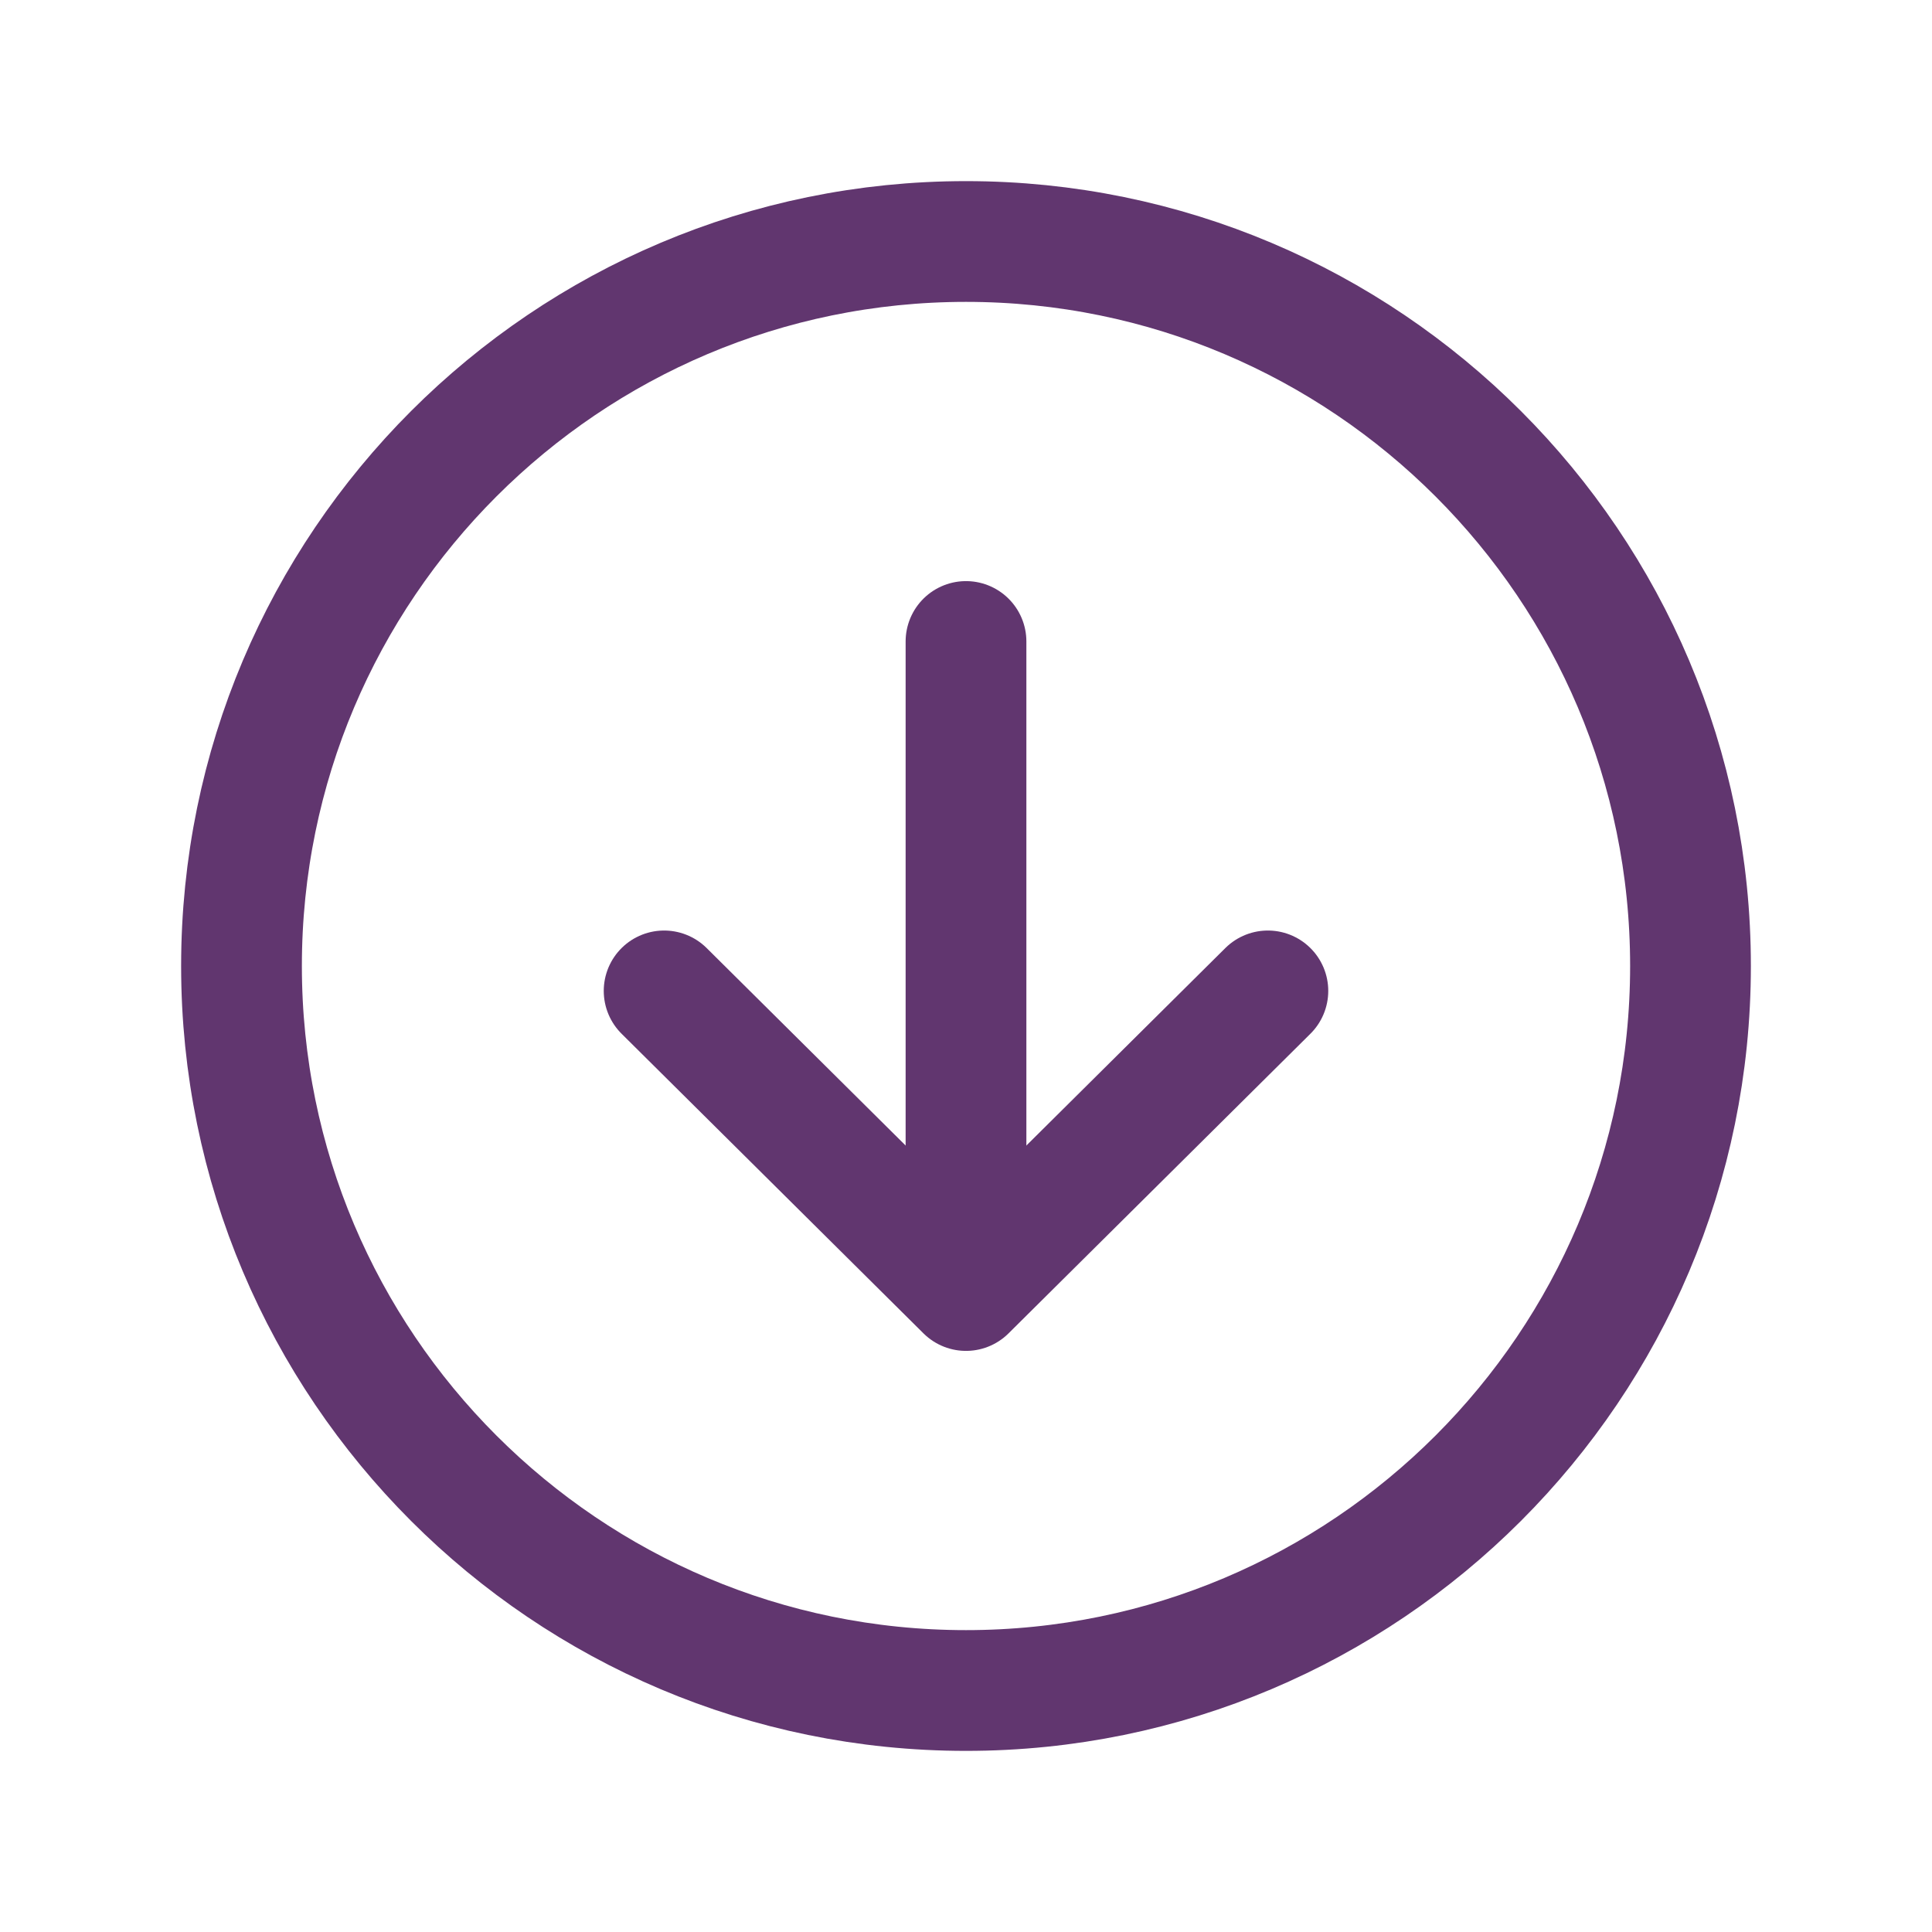
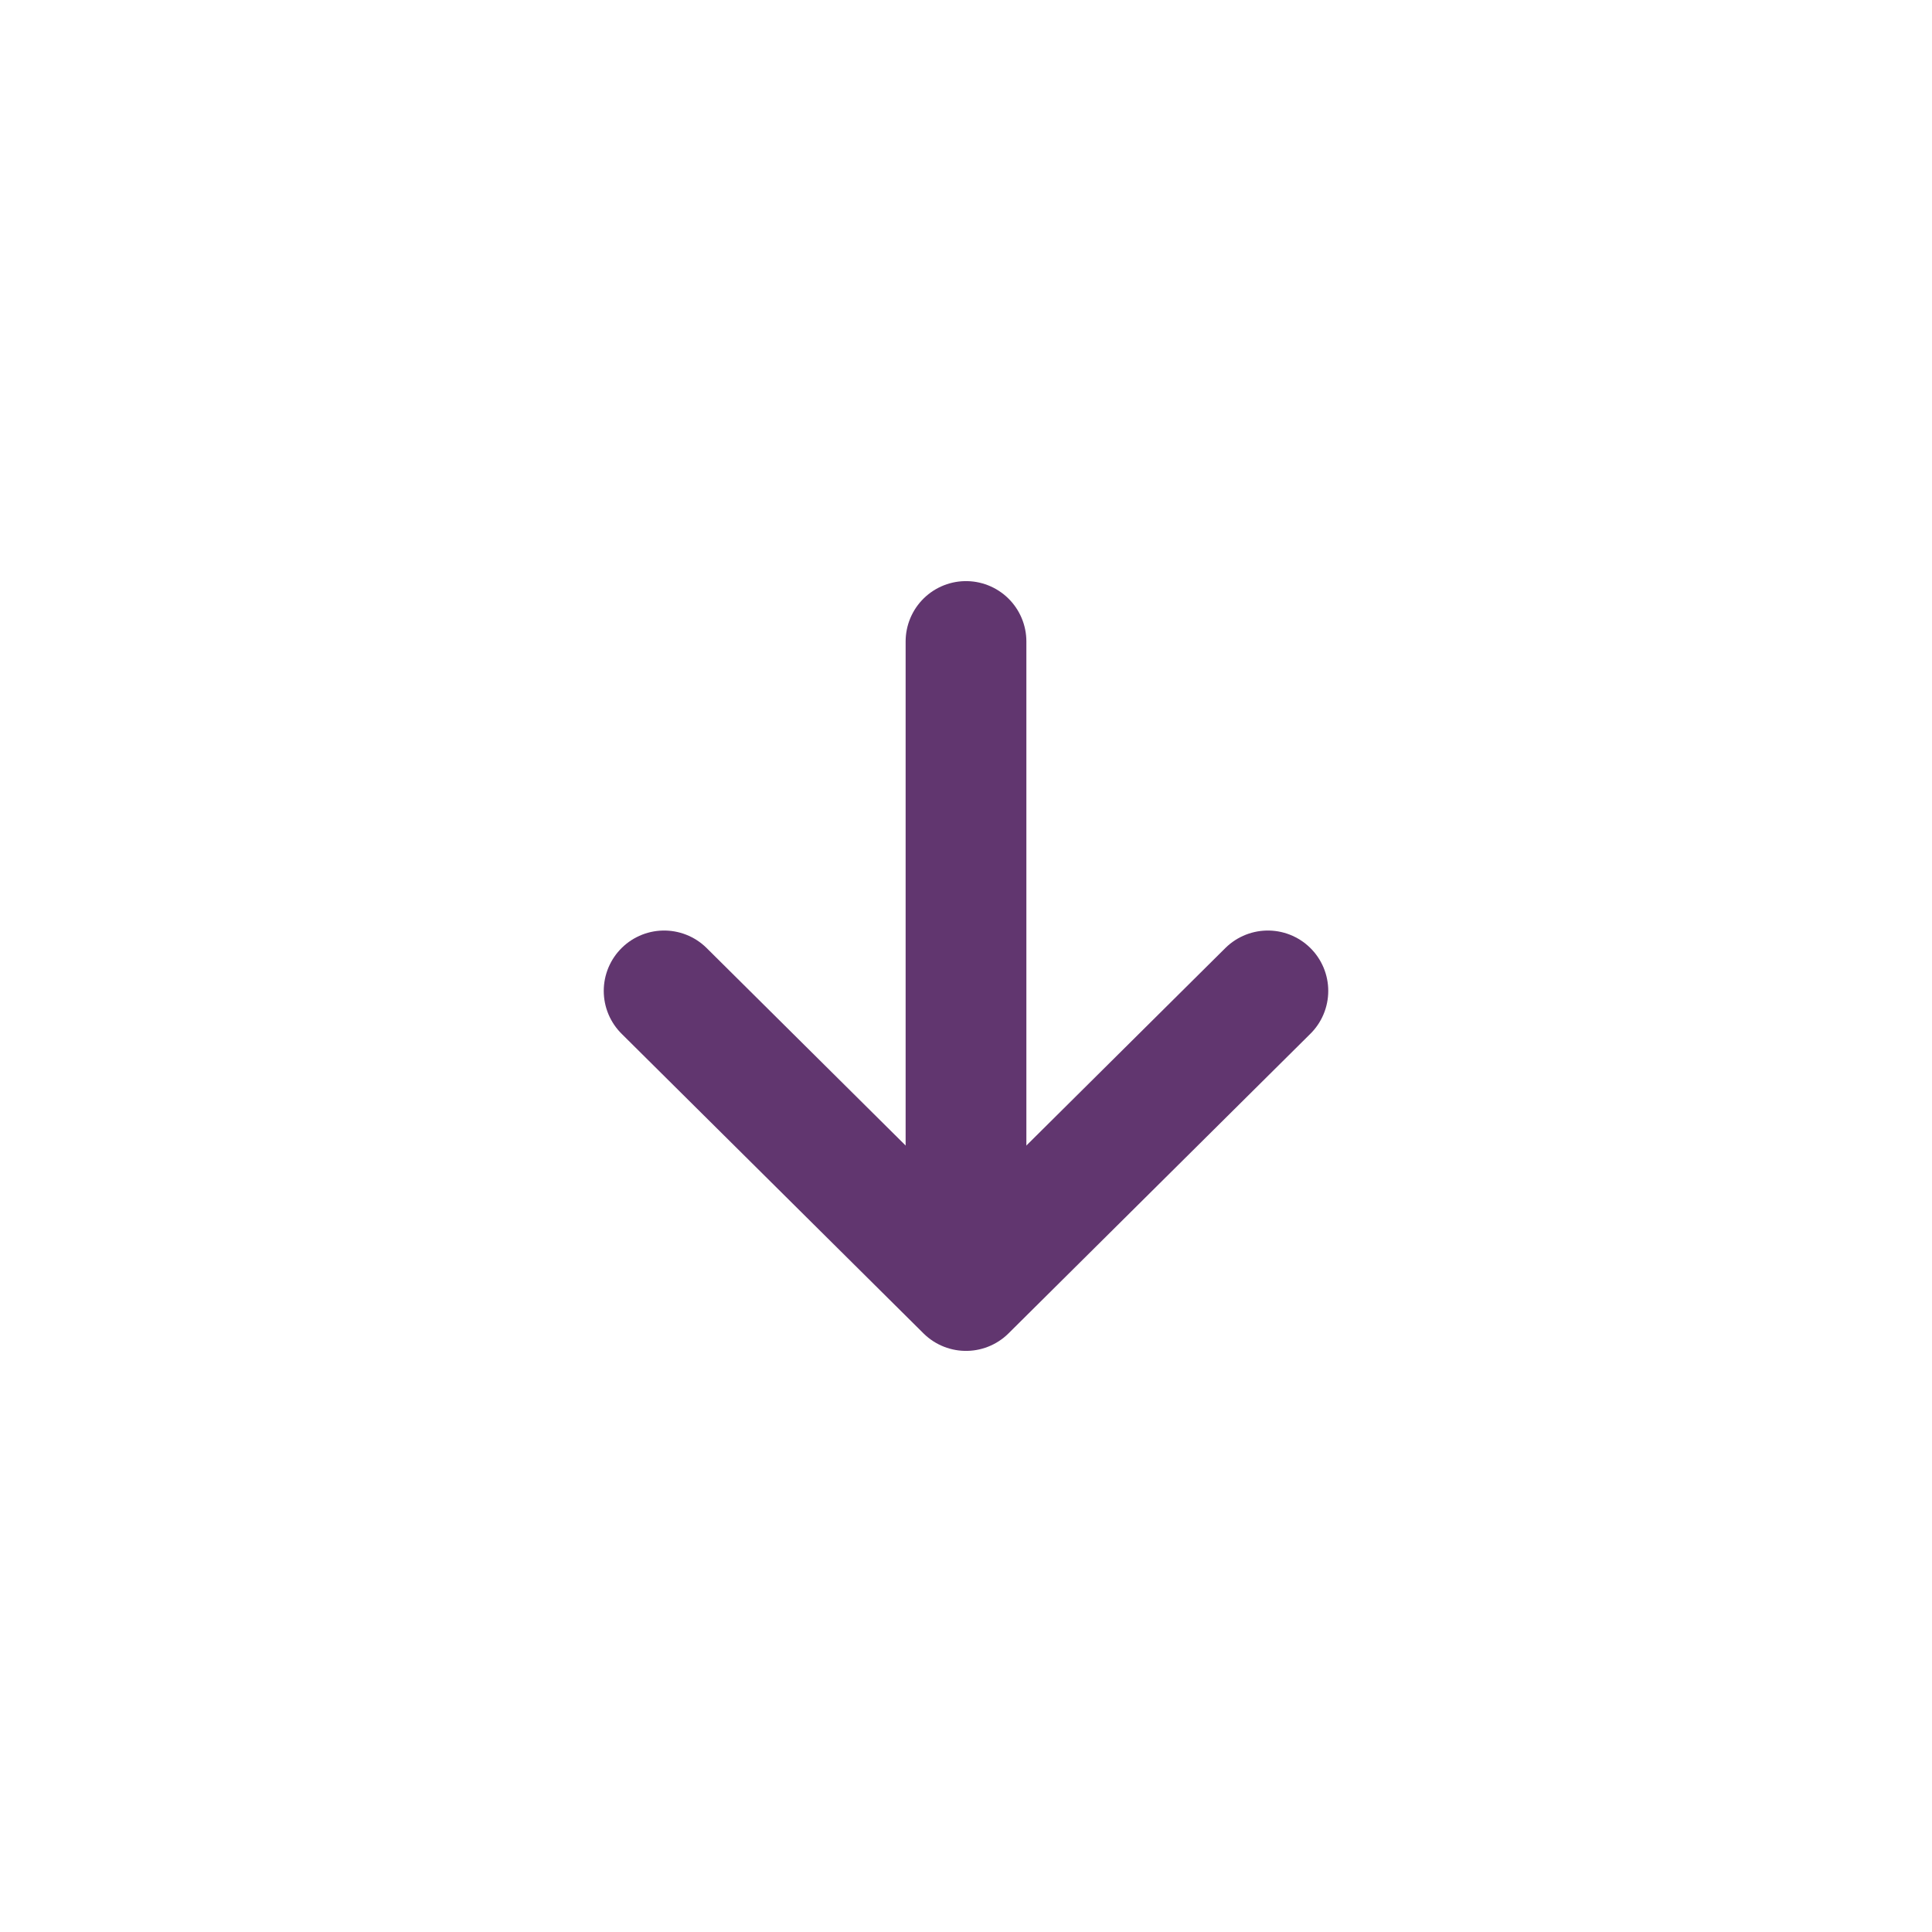
<svg xmlns="http://www.w3.org/2000/svg" version="1.1" id="Layer_1" x="0px" y="0px" viewBox="0 0 512 512" style="enable-background:new 0 0 512 512;" xml:space="preserve">
  <style type="text/css"> .st0{fill:none;stroke:#61366F;stroke-width:32;stroke-linecap:round;stroke-linejoin:round;} .st1{fill:none;stroke:#61366F;stroke-width:32;stroke-miterlimit:10;} </style>
  <polyline class="st0" points="176,262.6 256,342 336,262.6 " />
  <line class="st0" x1="256" y1="331" x2="256" y2="170" />
-   <path class="st1" d="M256,64C150,64,64,150,64,256s86,192,192,192s192-86,192-192S362,64,256,64z" />
</svg>